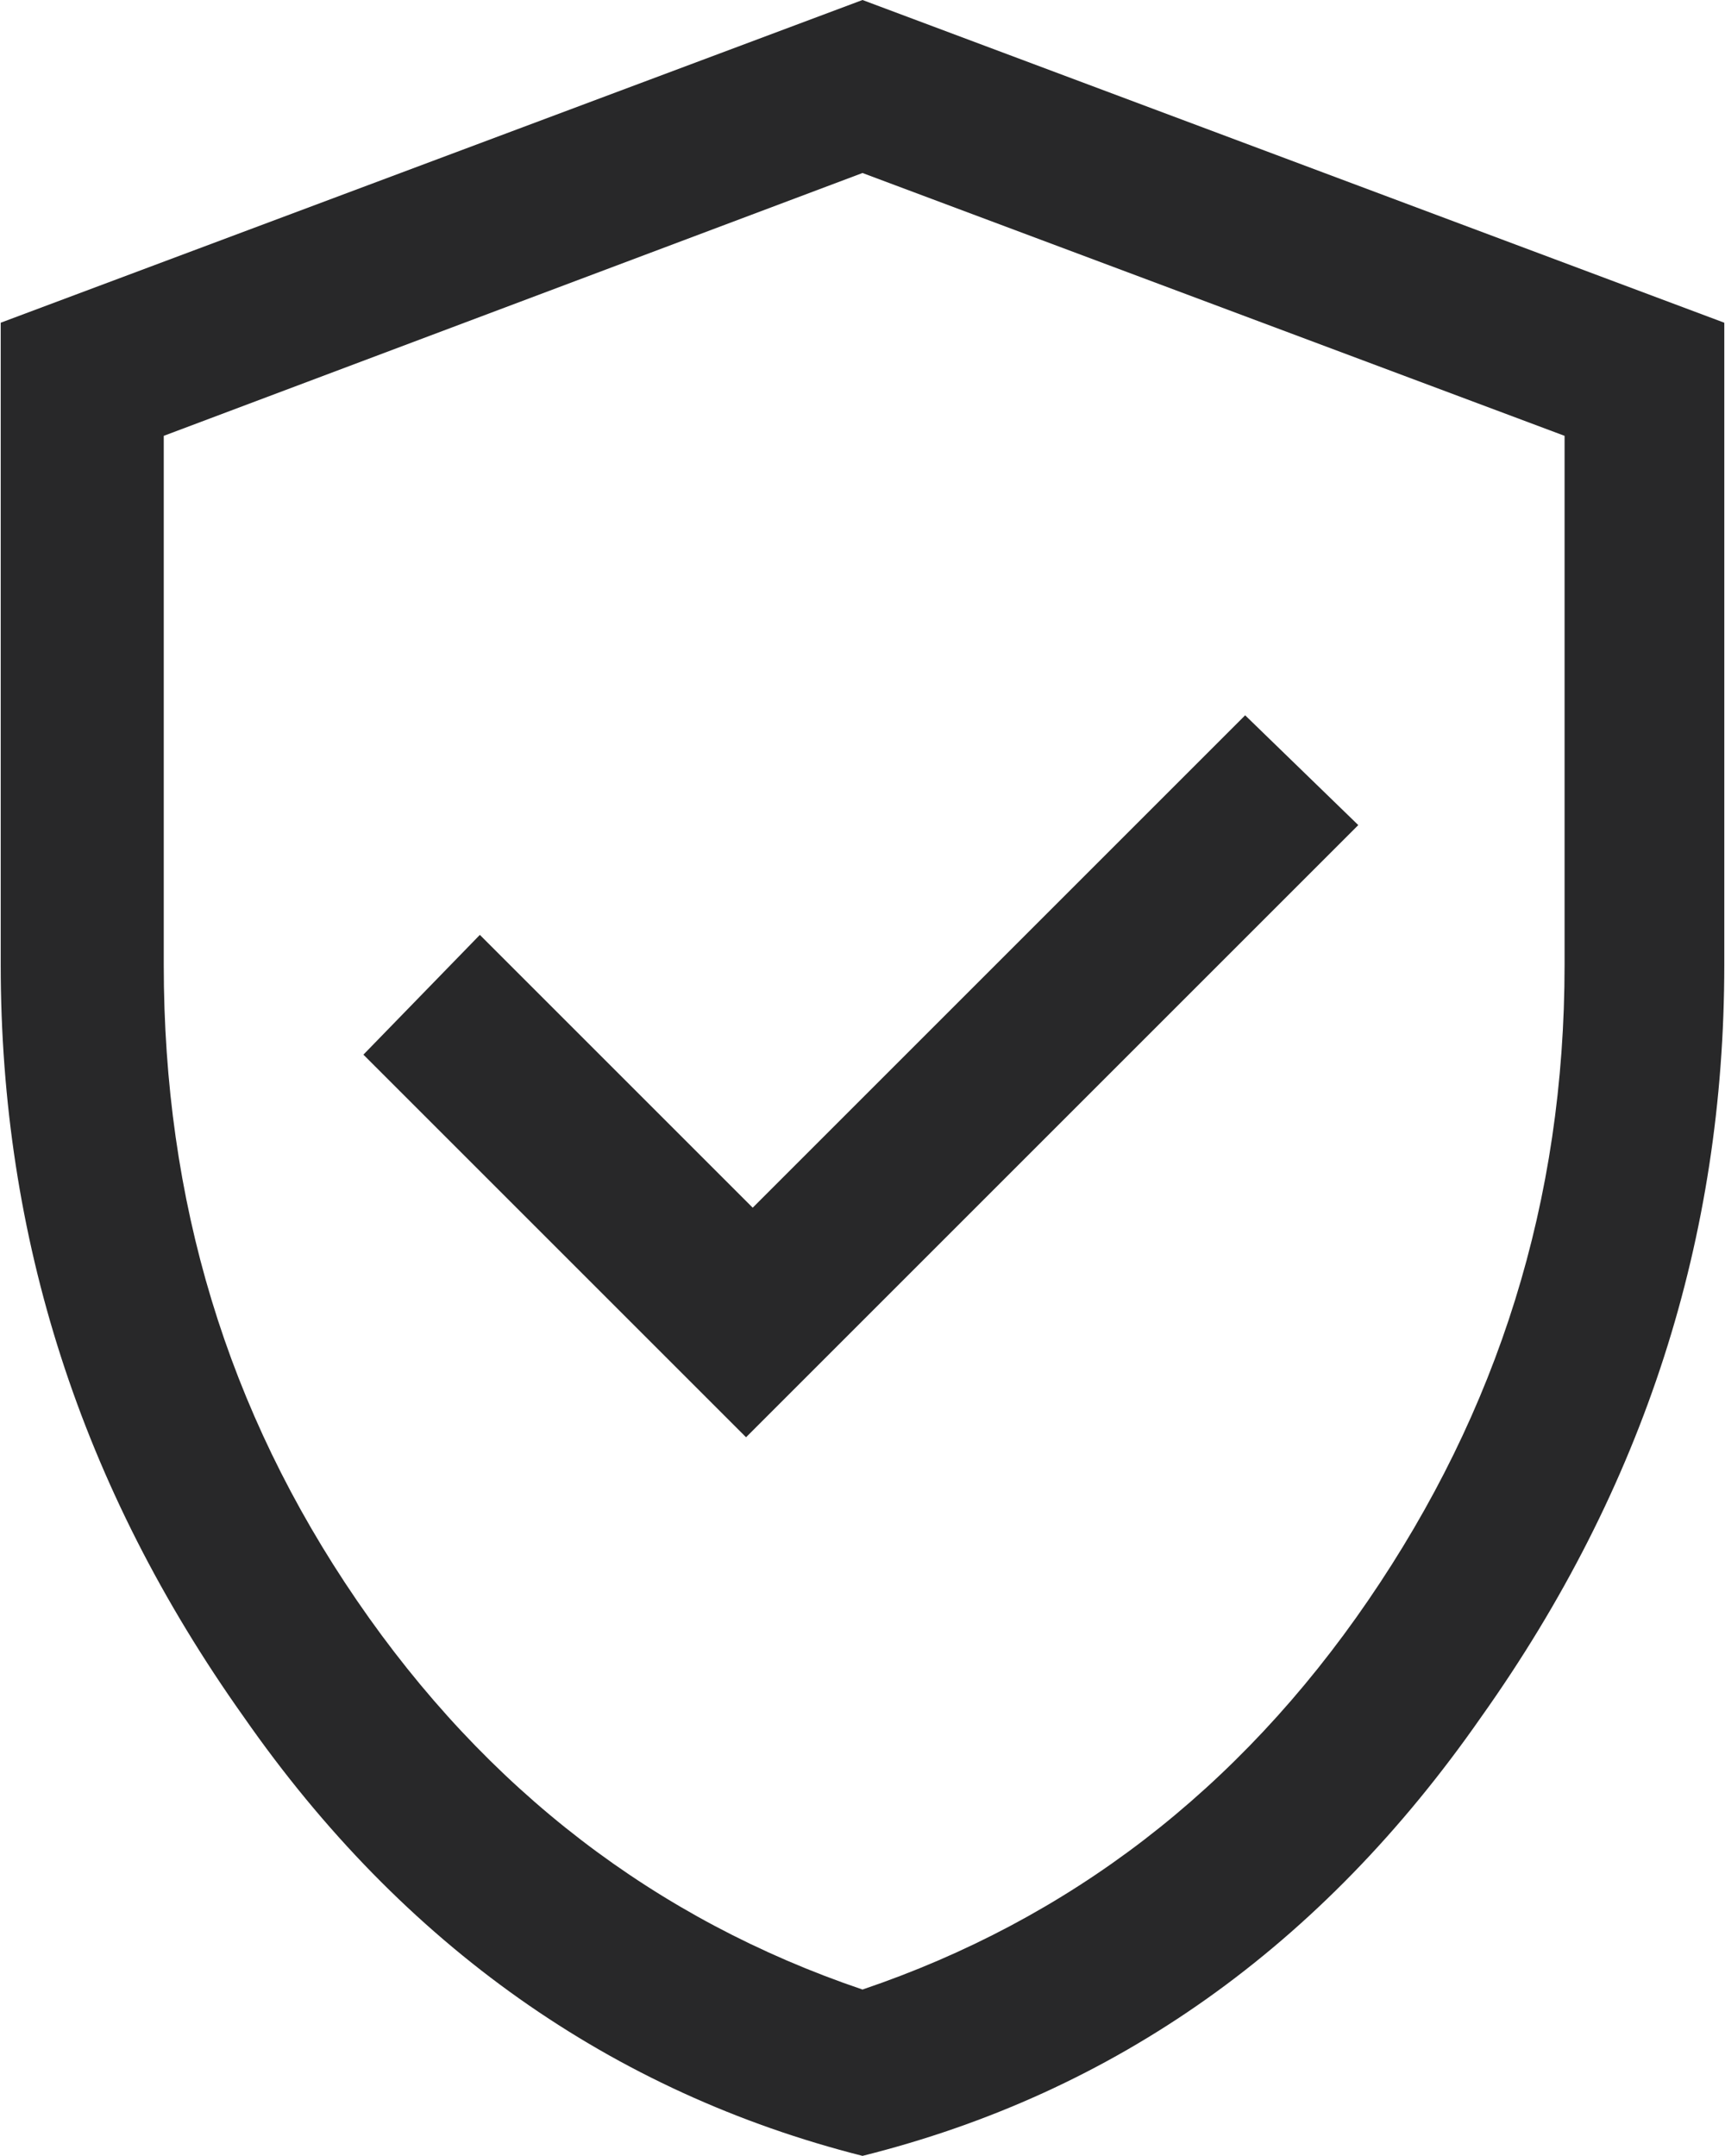
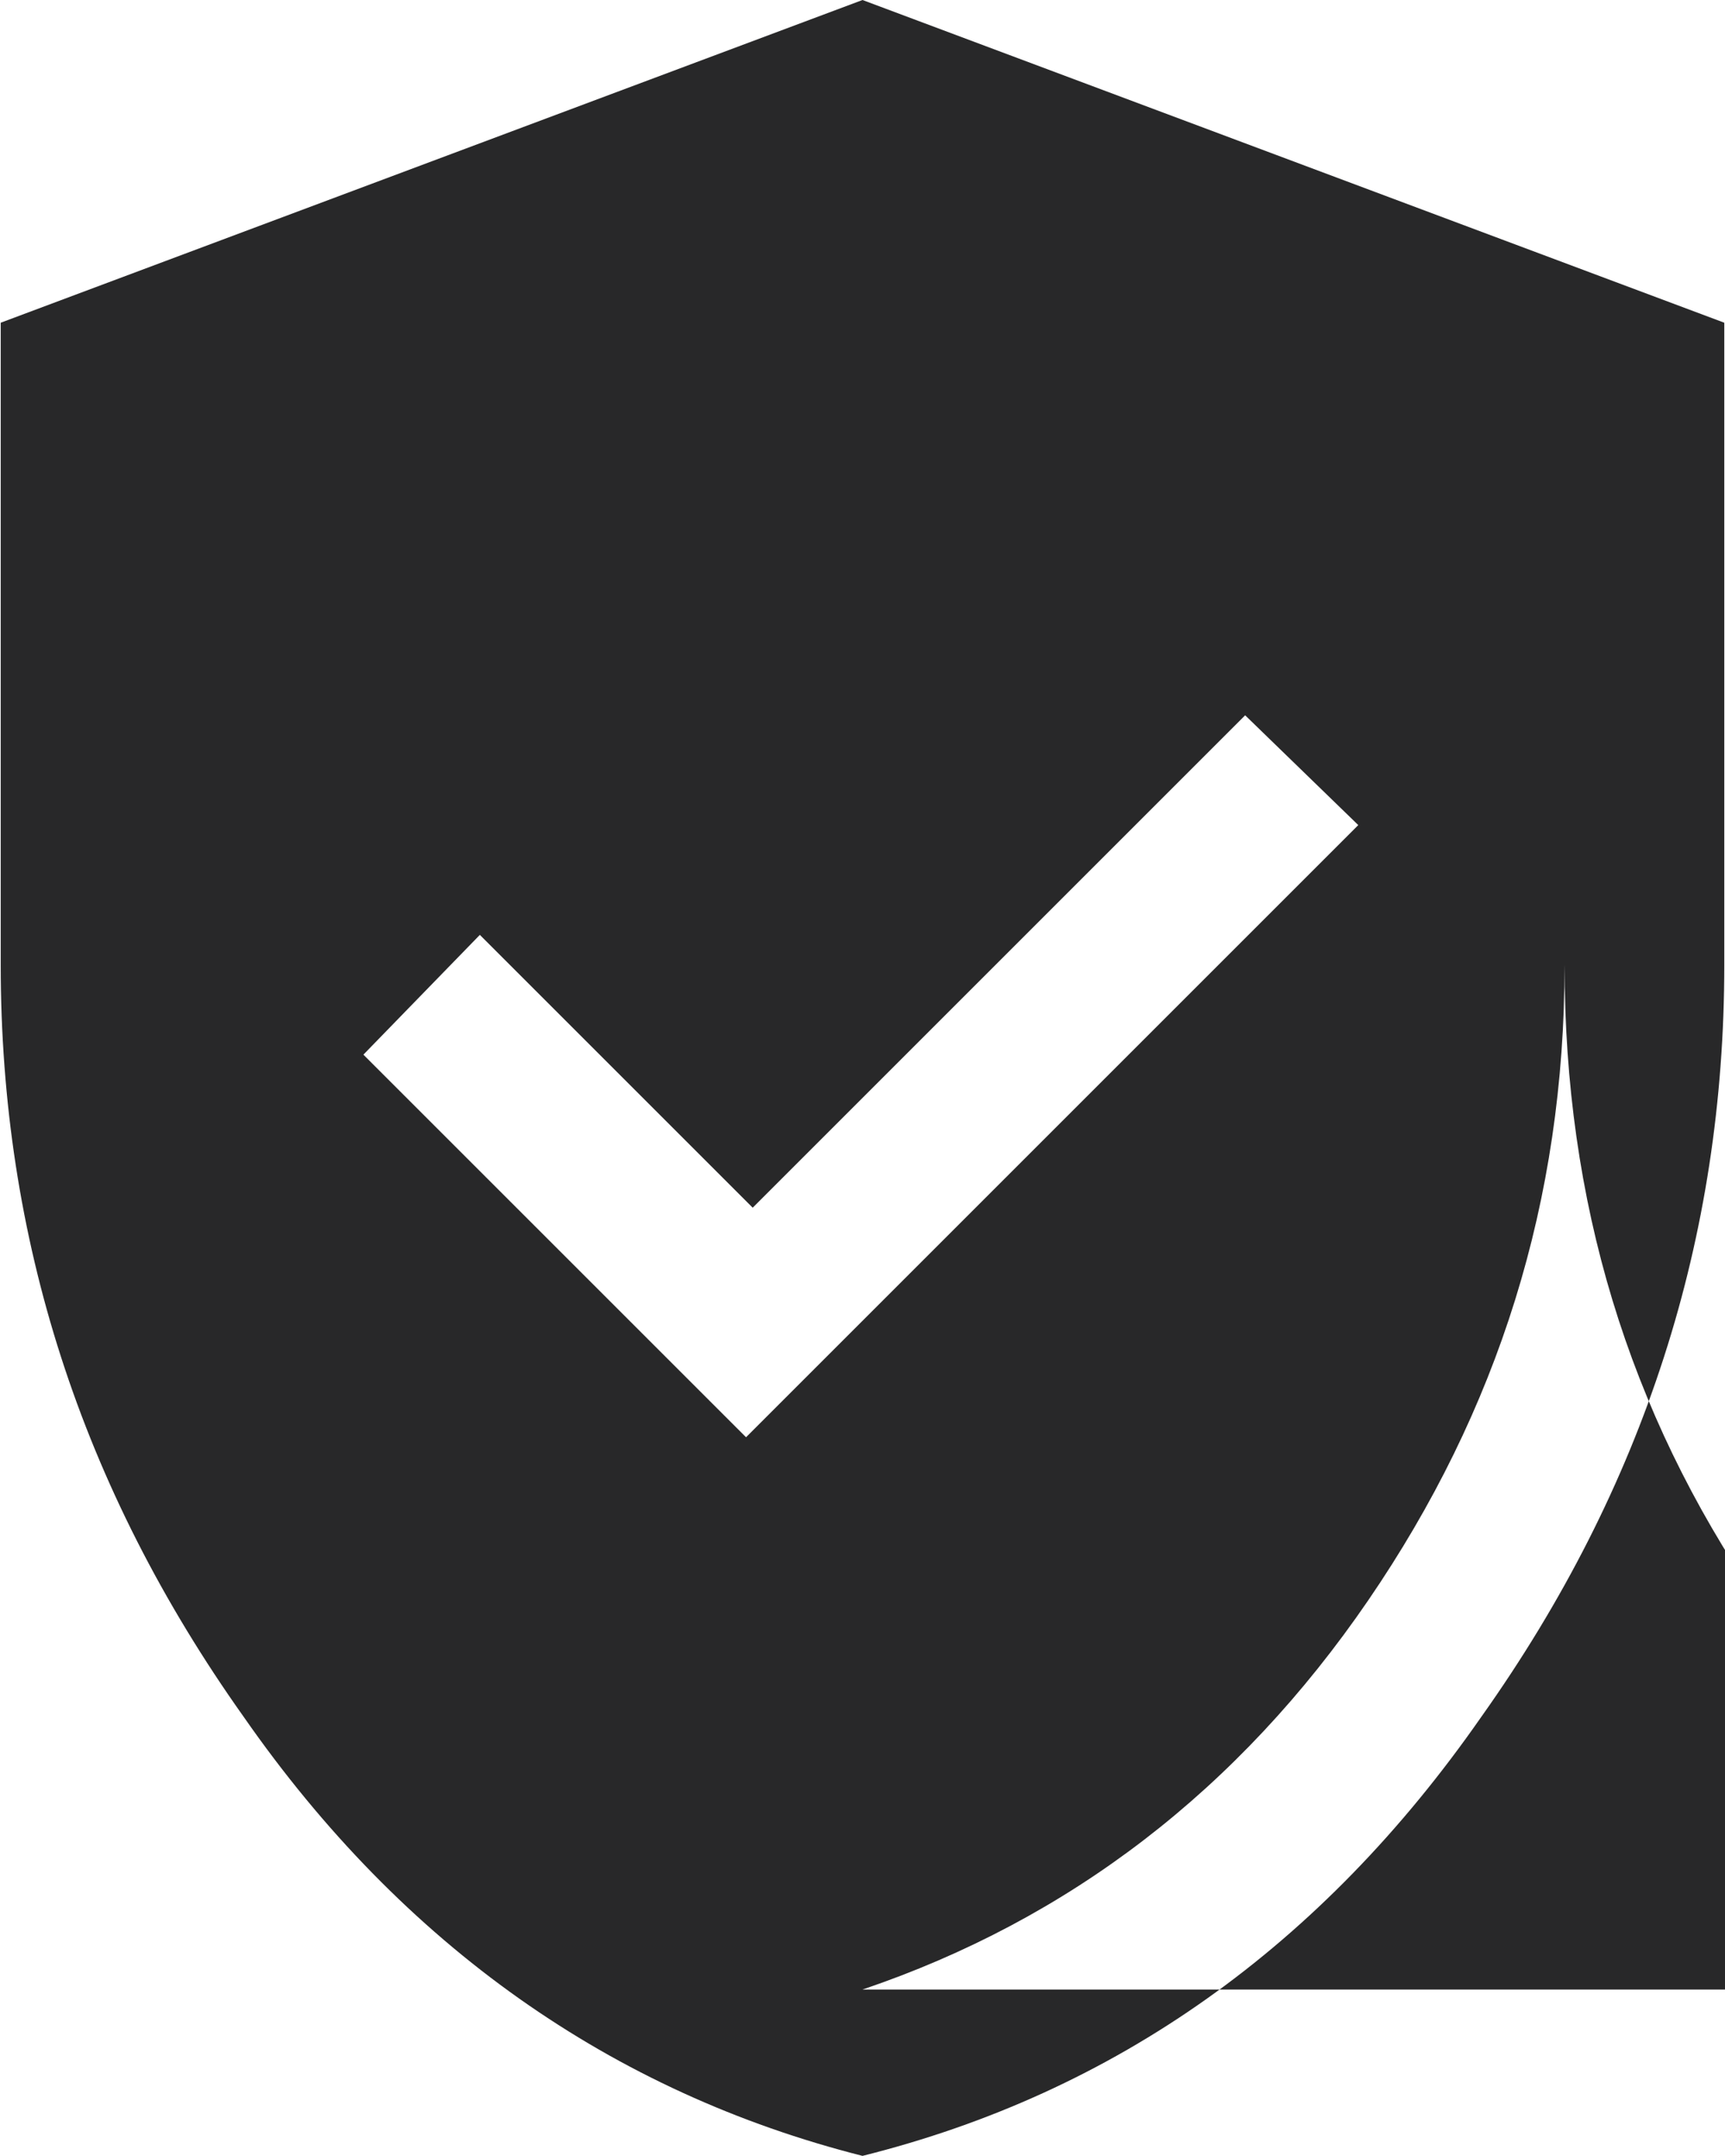
<svg xmlns="http://www.w3.org/2000/svg" xml:space="preserve" width="14.36mm" height="17.949mm" version="1.1" style="shape-rendering:geometricPrecision; text-rendering:geometricPrecision; image-rendering:optimizeQuality; fill-rule:evenodd; clip-rule:evenodd" viewBox="0 0 518 648">
  <defs>
    <style type="text/css">
   
    .fil0 {fill:#282829}
   
  </style>
  </defs>
  <g id="Camada_x0020_1">
-     <path class="fil0" d="M224 432l184 -184 -34 -33 -148 148 -82 -82 -35 36 115 115zm35 216c-75,-19 -138,-63 -186,-132 -49,-69 -73,-144 -73,-226l0 -193 259 -97 259 97 0 193c0,82 -24,157 -73,226 -48,69 -110,113 -186,132zm0 -314c0,0 0,0 0,0 0,0 0,0 0,0 0,0 0,0 0,0 0,0 0,0 0,0zm0 264c62,-21 113,-60 152,-117 39,-57 59,-120 59,-191l0 -159 -211 -79 -210 79 0 159c0,71 19,134 58,191 39,57 90,96 152,117z" />
+     <path class="fil0" d="M224 432l184 -184 -34 -33 -148 148 -82 -82 -35 36 115 115zm35 216c-75,-19 -138,-63 -186,-132 -49,-69 -73,-144 -73,-226l0 -193 259 -97 259 97 0 193c0,82 -24,157 -73,226 -48,69 -110,113 -186,132zm0 -314c0,0 0,0 0,0 0,0 0,0 0,0 0,0 0,0 0,0 0,0 0,0 0,0zm0 264c62,-21 113,-60 152,-117 39,-57 59,-120 59,-191c0,71 19,134 58,191 39,57 90,96 152,117z" />
  </g>
</svg>